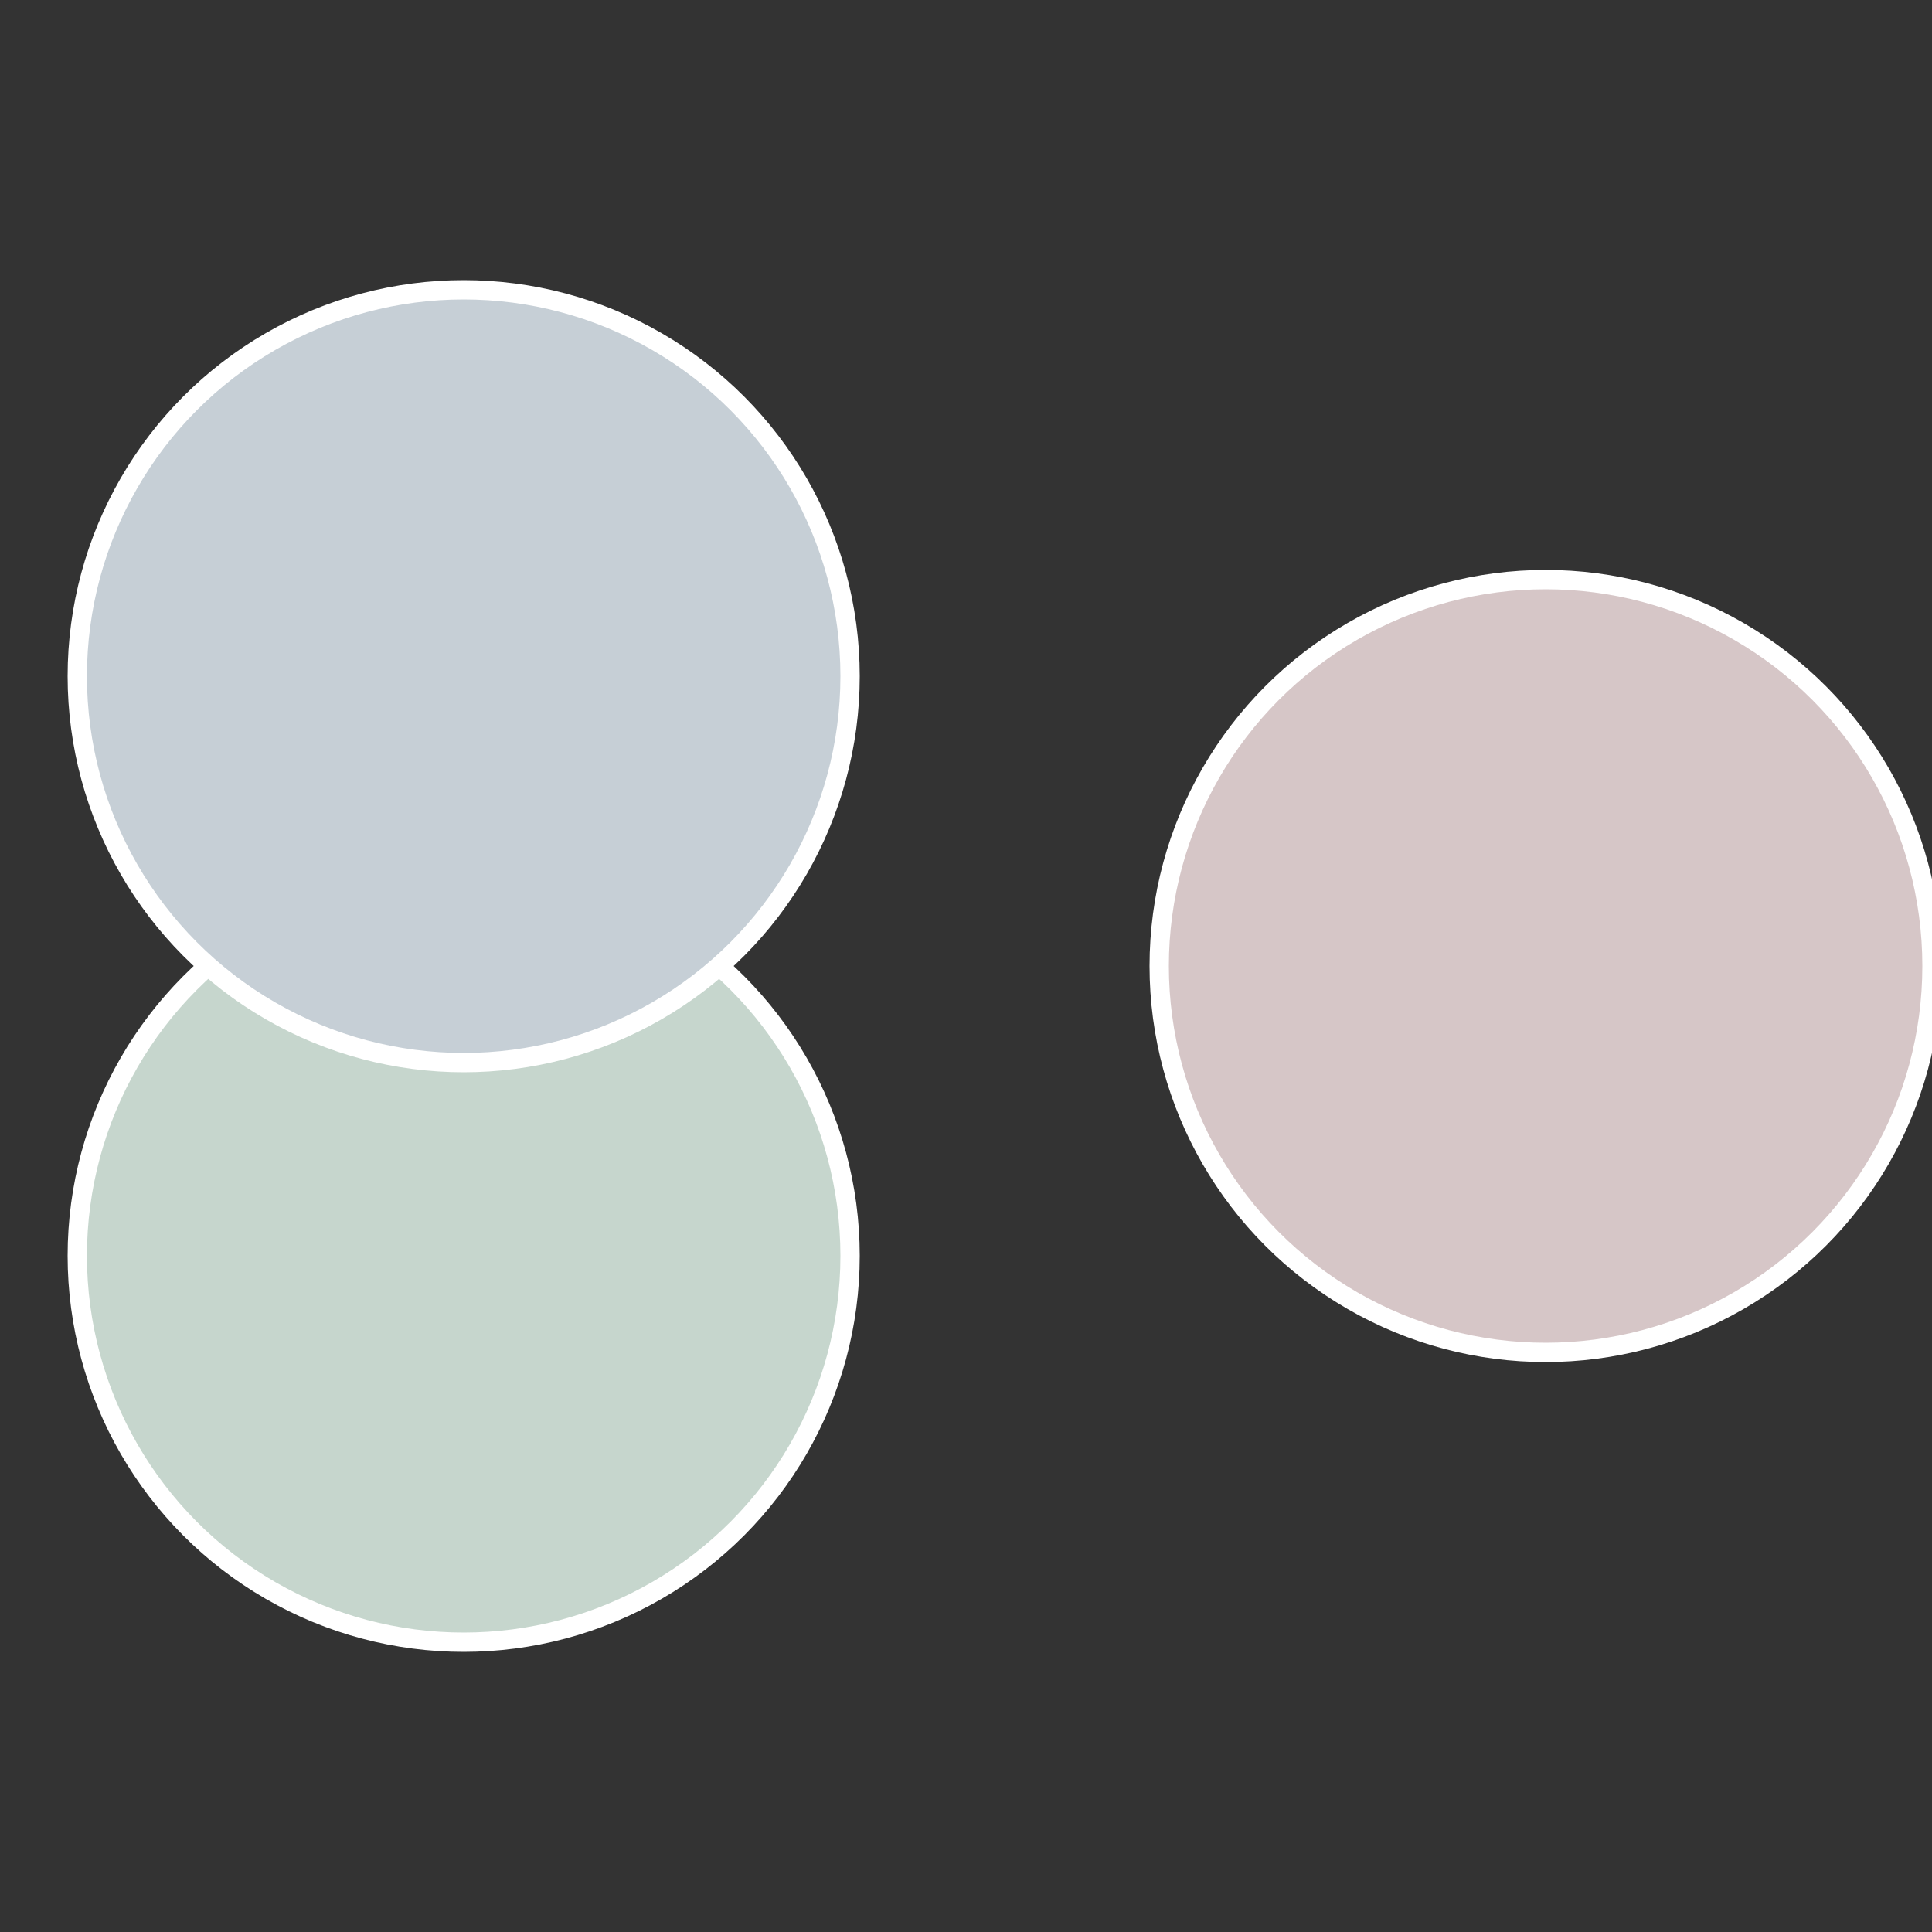
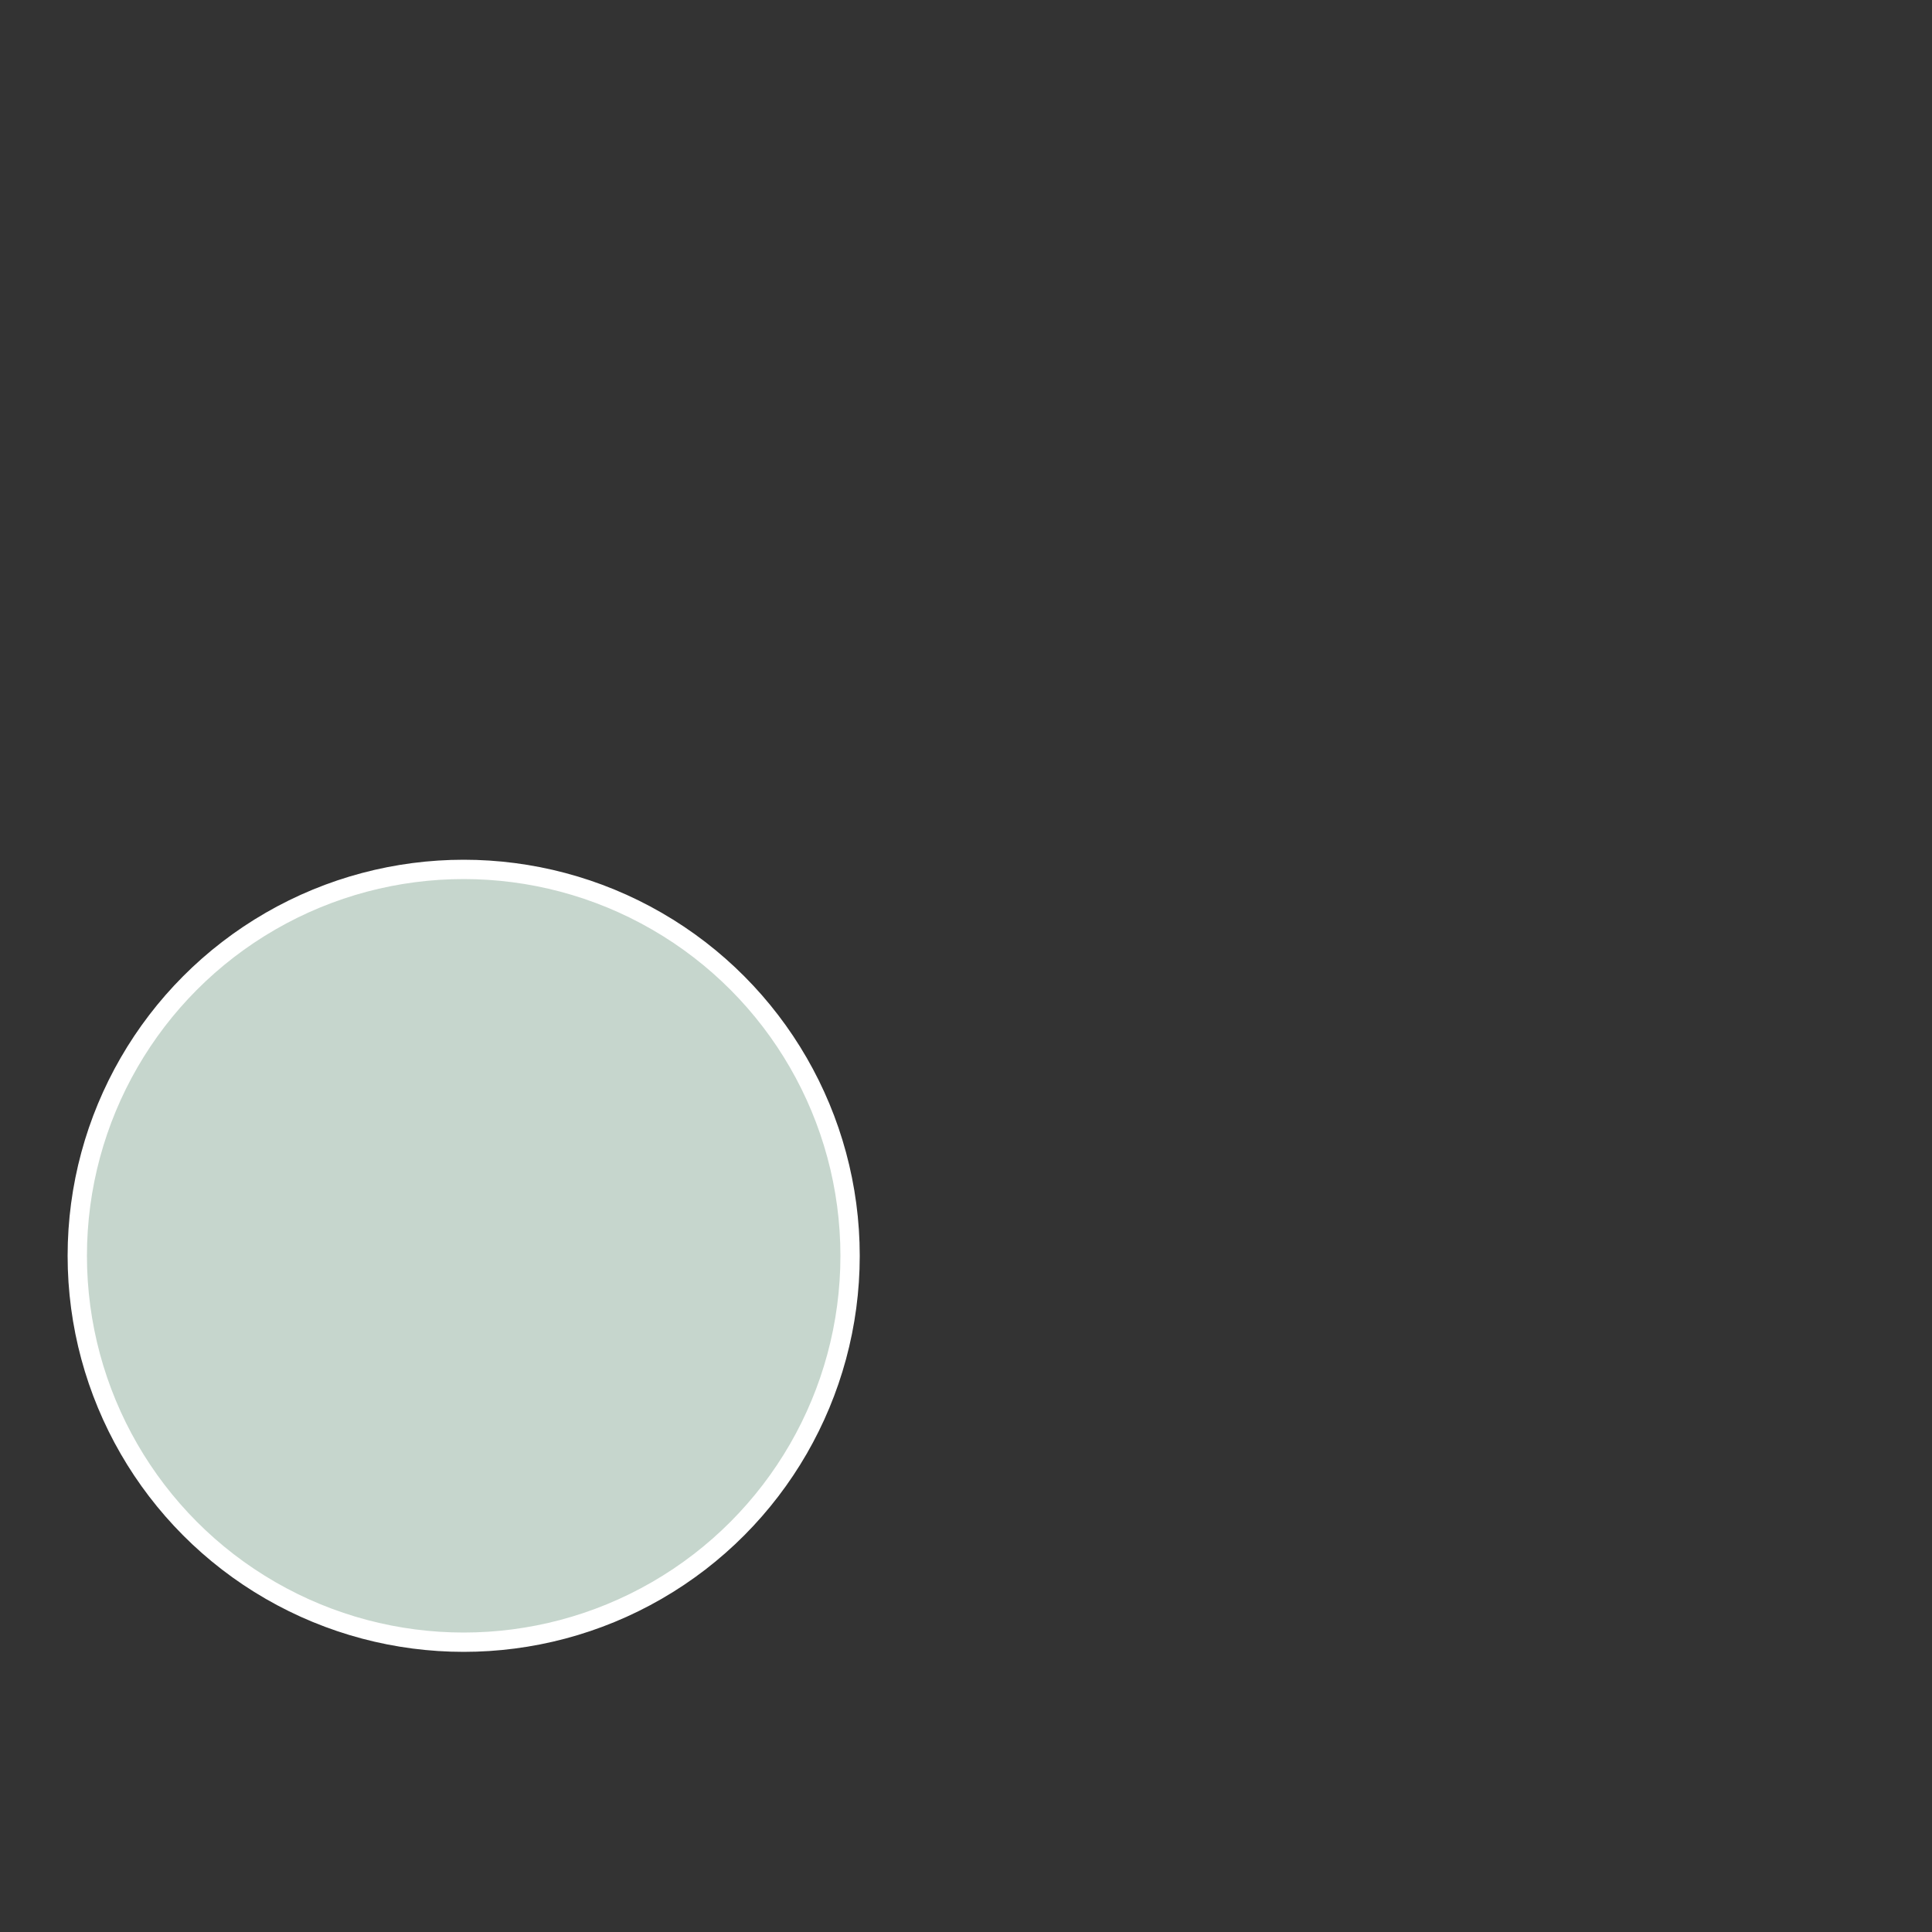
<svg xmlns="http://www.w3.org/2000/svg" width="500" height="500" viewBox="-1 -1 2 2">
  <rect x="-1" y="-1" width="2" height="2" fill="#333333" stroke="none" />
-   <circle cx="0.6" cy="0" r="0.4" fill="#d6c6c7" stroke="#fff" stroke-width="1%" />
  <circle cx="-0.52" cy="0.3" r="0.4" fill="#c6d6cd" stroke="#fff" stroke-width="1%" />
-   <circle cx="-0.52" cy="-0.3" r="0.4" fill="#c6cfd6" stroke="#fff" stroke-width="1%" />
</svg>